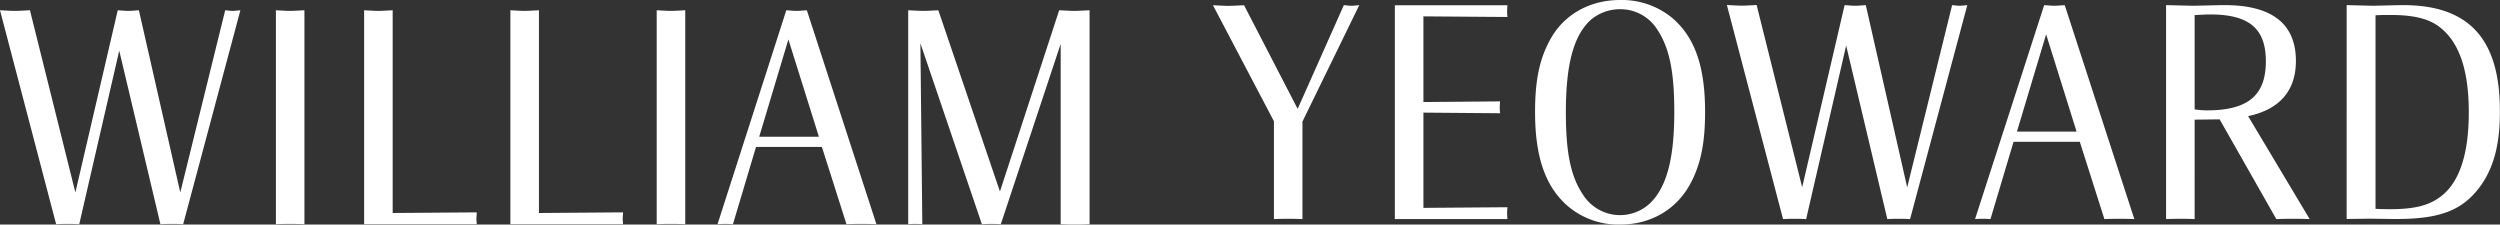
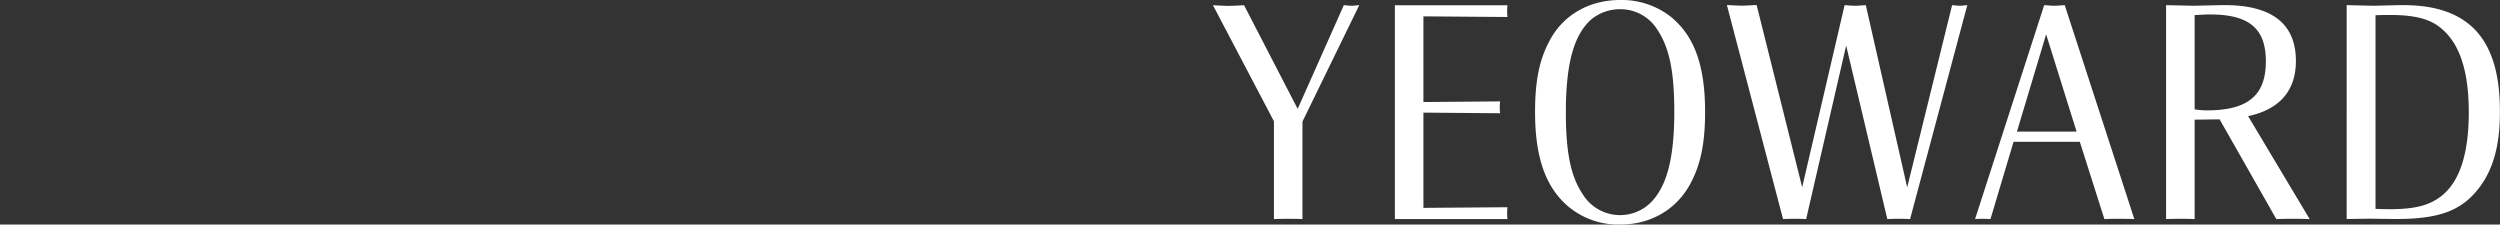
<svg xmlns="http://www.w3.org/2000/svg" viewBox="0 0 667.97 60">
  <rect x="0" y="0" width="667.97" height="60" fill="#333333" stroke="none" />
  <defs>
    <style>.cls-1{fill:#fff;}</style>
  </defs>
  <title>wyf-logo-white</title>
  <g id="Layer_2" data-name="Layer 2">
    <g id="_featured_container_" data-name="[featured container]">
      <g id="_featured_container_1920px" data-name="[featured container] 1920px">
        <g id="Sub-categories">
          <g id="_2-col_Store" data-name="2-col Store">
            <g id="_2-col_fabric_v2_full-width_" data-name="2-col fabric v2 [full-width]">
              <g id="WY_logo" data-name="WY logo">
-                 <path class="cls-1" d="M0,2.74c1.8.09,3.09.17,4,.17S6.17,2.83,8,2.74L20.14,51.43,31.46,2.74c1.2.09,2.14.17,2.83.17s1.54-.08,2.82-.17L48.17,51.43l12-48.69c.86.09,1.54.17,2,.17s1.12-.08,2.06-.17L48.94,59.91c-1.37-.08-2.4-.08-3.08-.08s-1.63,0-3,.08l-11-46.37L21.17,59.91c-1.37-.08-2.4-.08-3.09-.08s-1.71,0-3.08.08L0,2.74m73.72,0c1.62.09,2.91.17,3.77.17s2.14-.08,3.85-.17V59.91c-1.71-.08-3-.08-3.85-.08s-2.15,0-3.77.08V2.74m23.57,0c1.63.09,2.91.17,3.77.17s2.14-.08,3.86-.17V56.91l22.45-.17c0,.77-.08,1.29-.08,1.63s.08.86.08,1.54H97.29V2.74m39.08,0c1.63.09,2.92.17,3.78.17s2.14-.08,3.85-.17V56.91l22.46-.17c0,.77-.09,1.29-.09,1.63s.09.86.09,1.54H136.37V2.74m39.09,0c1.63.09,2.92.17,3.77.17s2.15-.08,3.86-.17V59.91c-1.71-.08-3-.08-3.86-.08s-2.14,0-3.77.08V2.74M202,39.26l-6.17,20.66a20.33,20.33,0,0,0-2.06-.09,18.6,18.6,0,0,0-2.06.09L210.09,2.74c1.2.09,2.14.17,2.74.17s1.55-.08,2.75-.17l18.59,57.17c-1.8-.08-3.17-.08-4-.08s-2.23,0-4,.08L219.6,39.26H202m8.65-28.72-7.8,26h15.95l-8.15-26Zm32.06-7.8c1.72.09,3.09.17,4,.17s2.23-.08,4-.17l16.46,48.43L283,2.74c1.8.09,3.17.17,4,.17s2.23-.08,4.12-.17V59.91c-1.72.09-3,.09-3.86.09s-2.14,0-3.86-.09V11.74l-16,48.17c-1.11-.08-2-.08-2.48-.08s-1.46,0-2.57.08L245.92,11.57l.51,48.34a18.59,18.59,0,0,0-1.88-.08,17.87,17.87,0,0,0-1.89.08V2.74" />
                <path class="cls-1" d="M340.38,32.4l-16.29-31c1.8.09,3.26.17,4.12.17s2.31-.08,4.19-.17l14.32,27.69L359.06,1.37c.86.09,1.54.17,2.06.17s1.11-.08,2.06-.17L348,32.49V58.54c-1.71-.08-3-.08-3.77-.08s-2.14,0-3.85.08V32.4m32.31-31h30.09A12.91,12.91,0,0,0,402.69,3a11,11,0,0,0,.09,1.54l-22.46-.17V27.26l20.49-.17a11,11,0,0,0-.09,1.54,12.91,12.91,0,0,0,.09,1.63l-20.49-.17V55.54l22.46-.17a12.91,12.91,0,0,0-.09,1.63,11,11,0,0,0,.09,1.54H372.69V1.37m79.12,47.4C448.12,55.89,441.18,60,432.86,60a20.83,20.83,0,0,1-13.8-4.8c-6.08-5.14-8.91-13.11-8.91-25.28,0-8.23,1.11-13.89,3.86-19C417.61,4,424.64,0,432.87,0a21.22,21.22,0,0,1,13.62,4.54c6.26,5.15,9.09,13,9.09,25.37,0,8.15-1.12,13.8-3.77,18.86m-9.09-41a11.62,11.62,0,0,0-9.86-5.31,12.12,12.12,0,0,0-7.8,2.82c-4.62,4.2-6.68,11.92-6.68,24.69,0,10.8,1.29,17.23,4.63,22.12a11.7,11.7,0,0,0,17.57,2.48c4.63-4.2,6.77-11.91,6.77-24.6,0-10.88-1.29-17.23-4.63-22.2Zm18.69-6.43c1.8.09,3.08.17,4,.17s2.14-.08,3.94-.17l12.17,48.69L492.86,1.37c1.21.09,2.15.17,2.83.17s1.55-.08,2.83-.17l11.06,48.69,12-48.69c.86.09,1.54.17,2,.17s1.12-.08,2.06-.17L510.35,58.54c-1.37-.08-2.4-.08-3.08-.08s-1.63,0-3,.08l-11-46.37L482.58,58.54c-1.37-.08-2.4-.08-3.09-.08s-1.71,0-3.08.08l-15-57.17M538,37.88l-6.17,20.66c-1-.08-1.63-.08-2.06-.08s-1.2,0-2.06.08L546.18,1.37c1.2.09,2.14.17,2.74.17s1.55-.08,2.75-.17l18.6,57.17c-1.8-.08-3.18-.08-4-.08s-2.23,0-4,.08L555.7,37.89H538M546.7,9.17l-7.8,26h15.94l-8.14-26Zm32-7.8,7.37.17,7.37-.17h1c12.68,0,19,5.06,19,14.92,0,7.88-4.29,12.94-12.77,14.74l16.45,27.51c-2-.08-3.51-.08-4.45-.08s-2.49,0-4.46.08L593.06,31.89l-6.68.08V58.54c-1.71-.08-3-.08-3.86-.08s-2.14,0-3.77.08V1.37m10.89,28.12c11,0,15.77-4,15.77-13.12,0-8.74-4.46-12.51-14.92-12.51-1.37,0-2.14.08-4.11.17v25.2a23.89,23.89,0,0,0,3.26.26ZM627.08,1.37l7,.17,7.11-.17h.95c17.57,0,25.8,9.09,25.8,28.2.08,9.86-2.06,16.8-6.69,22-4.46,5-10.29,6.94-20.91,6.94h-1l-6.17-.08-6.17.08V1.37m11.57,54.52c6.68,0,10.71-1,14.06-3.77,4.71-3.95,7-11.4,7-22.12s-2.32-18-7-22.11C649.62,5.14,645.42,4,638.65,4c-1.37,0-2.14,0-3.94.08V55.8c1.8.09,2.57.09,3.94.09Z" />
              </g>
            </g>
          </g>
        </g>
      </g>
    </g>
  </g>
</svg>